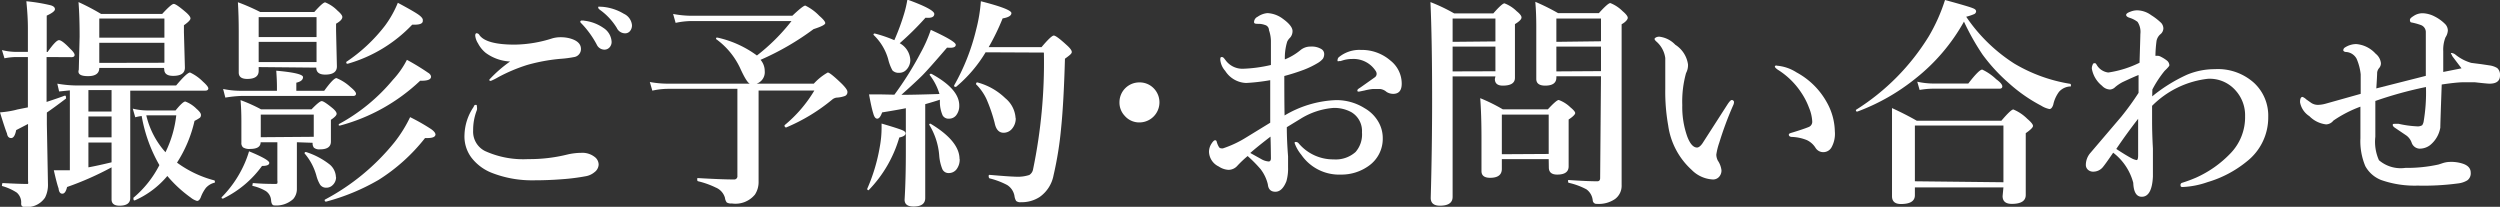
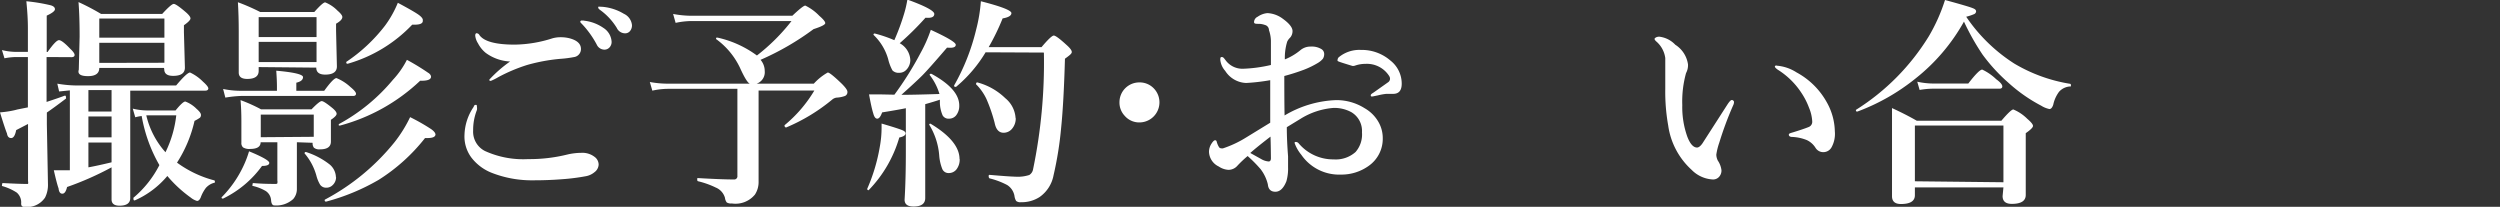
<svg xmlns="http://www.w3.org/2000/svg" viewBox="0 0 179.28 14.83">
  <rect x="0" y="0" width="179.28" height="14.83" fill="#333333" stroke="none" />
  <defs>
    <style>.cls-1{isolation:isolate;}.cls-2{fill:#fff;}</style>
  </defs>
  <title>btn</title>
  <g id="レイヤー_2" data-name="レイヤー 2">
    <g id="レイヤー_1-2" data-name="レイヤー 1">
      <g class="cls-1">
        <path class="cls-2" d="M3.34,4.09V7.31q.91-.3,1.3-.45h0c.06,0,.09,0,.09.14a.07.07,0,0,1,0,.07q-.87.66-1.37,1v.83l.08,4.32a2,2,0,0,1-.21.95,1.56,1.56,0,0,1-1.48.67c-.17,0-.25-.1-.23-.29a.93.93,0,0,0-.32-.74,3.77,3.77,0,0,0-1.05-.47.09.09,0,0,1,0-.09c0-.08,0-.12.08-.12q1.19.06,1.6.06c.1,0,.16,0,.18,0a.4.4,0,0,0,0-.2V8.89l-.85.44Q1.05,9.9.8,9.9T.5,9.57Q.36,9.23,0,8.06.71,8,1.25,7.85L2,7.7V4.09H1.15a4.66,4.66,0,0,0-.83.09L.14,3.59a4.21,4.21,0,0,0,1,.13H2V2Q2,1.19,1.89.09A12.59,12.59,0,0,1,3.64.38q.3.09.3.28t-.59.46V3.73h.06q.6-.85.82-.85t.8.61q.32.3.32.45t-.21.16ZM8,12a21.78,21.78,0,0,1-3.19,1.41q-.11.48-.34.48t-.27-.38q-.13-.36-.34-1.3l.32,0,.35,0,.48,0V6.48l-.77.08L4.11,6a8.53,8.53,0,0,0,1.39.13h7.13q.78-.93,1-.93a3.23,3.23,0,0,1,.93.66c.25.22.38.39.38.48s-.07.16-.21.16H9.34V9.15l0,5.05q0,.55-.77.55Q8,14.75,8,14.3q0-.13,0-.84T8,12Zm3.76-7.13H7.12q0,.59-.81.59T5.65,5l.06-2.37q0-1.45-.08-2.48A16.39,16.39,0,0,1,7.25,1h4.38q.66-.72.83-.72t.85.58q.35.3.35.46t-.47.49v.5l.07,2.54q0,.59-.84.59-.64,0-.64-.47ZM6.34,6.46V8H8V6.46Zm0,1.89v1.5H8V8.35ZM8,11.64V10.22H6.34V12Q6.91,11.9,8,11.64ZM11.79,2.7V1.33H7.12V2.7Zm0,1.8V3.07H7.12V4.51Zm.9,7.16a7.87,7.87,0,0,0,2.66,1.27s.06,0,.06.09,0,.08-.06.09a1.22,1.22,0,0,0-.59.37,2.64,2.64,0,0,0-.37.69c-.07.16-.16.24-.26.24a1.29,1.29,0,0,1-.45-.24A9.15,9.15,0,0,1,12,12.62a6.42,6.42,0,0,1-2.33,1.75h0c-.07,0-.1,0-.1-.14a.06.06,0,0,1,0-.05,7.52,7.52,0,0,0,1.86-2.34,10.75,10.75,0,0,1-1.27-3.52,3.14,3.14,0,0,0-.46.09l-.18-.62a4.49,4.49,0,0,0,1,.13h2.07q.52-.64.7-.64a2.24,2.24,0,0,1,.8.52c.21.18.32.33.32.43a.27.27,0,0,1-.07.21,3.28,3.28,0,0,1-.39.23A9.33,9.33,0,0,1,12.69,11.67Zm-.82-.75a8,8,0,0,0,.77-2.64H10.49A6,6,0,0,0,11.87,10.92Z" />
        <path class="cls-2" d="M19.31,11.68q0,.22-.52.22A7.46,7.46,0,0,1,16,14.24h0c-.07,0-.11,0-.11-.09a.05.05,0,0,1,0,0,8,8,0,0,0,1.57-2.25,7.28,7.28,0,0,0,.4-1.05Q19.31,11.45,19.31,11.68Zm.55-5.17V6.22q0-.48-.05-1.15,1.92.17,1.92.46t-.48.4v.58h2q.66-.91.88-.91a3.31,3.31,0,0,1,1,.64q.4.33.4.48c0,.1-.07.16-.2.16h-8A8.32,8.32,0,0,0,16.16,7L16,6.38a6.22,6.22,0,0,0,1.18.13Zm-1.31-1.7v.27q0,.58-.82.58-.61,0-.61-.46l0-2.91q0-1.18-.06-2.13a15.25,15.25,0,0,1,1.6.7h3.88q.61-.69.78-.69a2.55,2.55,0,0,1,.88.59q.35.3.35.46c0,.15-.15.31-.45.48v.51l.06,2.55q0,.59-.84.59-.64,0-.64-.5v0Zm2.74,5.39v1.71l0,1.65a1.09,1.09,0,0,1-.26.71,1.79,1.79,0,0,1-1.36.46q-.2,0-.23-.37a.86.86,0,0,0-.38-.66,3.27,3.27,0,0,0-.95-.37.07.07,0,0,1,0-.08c0-.08,0-.12.08-.12q.67.06,1.53.06c.09,0,.15,0,.17-.05a.52.52,0,0,0,0-.2V10.2H18.69q0,.48-.75.48a.84.84,0,0,1-.51-.11.42.42,0,0,1-.12-.34l0-1.51q0-.86-.06-1.54a11.21,11.21,0,0,1,1.47.66h3.62q.57-.59.73-.59t.77.5q.3.25.3.41t-.41.43v.26l0,1.3q0,.56-.78.56a.6.6,0,0,1-.44-.12.5.5,0,0,1-.09-.35v0ZM22.7,2.66V1.23H18.55V2.66ZM18.55,3V4.45H22.7V3Zm3.95,6.81V8.22h-3.8V9.84Zm1.6,2.88a.77.77,0,0,1-.23.57.63.63,0,0,1-.46.2.52.52,0,0,1-.45-.21,2.45,2.45,0,0,1-.27-.65A4.12,4.12,0,0,0,21.84,11a.06.06,0,0,1,0,0,.09.09,0,0,1,.1-.1h0a5.39,5.39,0,0,1,1.72.91A1.24,1.24,0,0,1,24.09,12.72Zm7.13-3.06q0,.27-.58.27h-.17a13.1,13.1,0,0,1-3.33,3,15.26,15.26,0,0,1-3.77,1.56s-.06,0-.09-.05a.17.17,0,0,1,0-.09.05.05,0,0,1,0,0,16.06,16.06,0,0,0,5-4.12A9.46,9.46,0,0,0,29.41,8.4a14.25,14.25,0,0,1,1.51.86Q31.23,9.48,31.23,9.66ZM30.91,5.5q0,.31-.78.29A13.36,13.36,0,0,1,24.4,9S24.34,9,24.3,9a.18.18,0,0,1,0-.1.05.05,0,0,1,0,0,13.2,13.2,0,0,0,3.88-3.18,6.22,6.22,0,0,0,1-1.43,16.64,16.64,0,0,1,1.51.92C30.82,5.28,30.91,5.4,30.91,5.5Zm-.59-4q0,.27-.59.27h-.17a10.27,10.27,0,0,1-4.62,2.8h0c-.07,0-.11,0-.11-.13a.05.05,0,0,1,0,0,11.74,11.74,0,0,0,2.78-2.6A7.52,7.52,0,0,0,28.53.2q1.23.66,1.52.88T30.32,1.45Z" />
        <path class="cls-2" d="M34.12,7.52c.05,0,.08,0,.08.13a.65.65,0,0,1,0,.24,3.89,3.89,0,0,0-.27,1.47,1.55,1.55,0,0,0,.85,1.47,6.63,6.63,0,0,0,3.1.58,11.27,11.27,0,0,0,2.81-.33,4.49,4.49,0,0,1,1-.12,1.43,1.43,0,0,1,1,.33.69.69,0,0,1,.24.52.72.72,0,0,1-.3.54,1.34,1.34,0,0,1-.64.29,14.9,14.9,0,0,1-1.65.21q-1,.08-2.06.08a7.89,7.89,0,0,1-3-.53,3.4,3.4,0,0,1-1.49-1.12,2.53,2.53,0,0,1-.48-1.62,3.74,3.74,0,0,1,.66-2Q34,7.52,34.12,7.52Zm.09-5.13s.11,0,.18.14q.5.67,2.52.67a9.16,9.16,0,0,0,2.7-.45,2.11,2.11,0,0,1,.59-.08,2.54,2.54,0,0,1,.66.08q.77.21.8.72a.58.58,0,0,1-.43.61,7.9,7.9,0,0,1-1.06.14,12.82,12.82,0,0,0-2.37.44,11.8,11.8,0,0,0-2.08.88,3.87,3.87,0,0,1-.52.26c-.07,0-.11,0-.11-.09a9.3,9.3,0,0,1,1.49-1.3,3.2,3.2,0,0,1-1.75-.62,2.16,2.16,0,0,1-.55-.68,1.26,1.26,0,0,1-.2-.55C34.08,2.43,34.12,2.38,34.2,2.38Zm7.73-.9A3,3,0,0,1,43.27,2a1.26,1.26,0,0,1,.59,1,.57.57,0,0,1-.15.4.49.49,0,0,1-.38.16.61.61,0,0,1-.54-.37,6.78,6.78,0,0,0-1-1.41c-.12-.12-.18-.19-.18-.21a.11.11,0,0,1,.08-.1h.13Zm1.28-1a3.57,3.57,0,0,1,1.52.5,1,1,0,0,1,.58.81.63.63,0,0,1-.16.45.45.45,0,0,1-.33.14A.66.66,0,0,1,44.23,2,4.46,4.46,0,0,0,43.11.77q-.2-.14-.2-.19a.11.11,0,0,1,0-.1l.13,0Z" />
        <path class="cls-2" d="M54.26,6h4.1a4,4,0,0,1,1-.8q.17,0,1,.8.41.41.41.58a.3.3,0,0,1-.17.3A2.07,2.07,0,0,1,60,7a.61.61,0,0,0-.32.14,13.09,13.09,0,0,1-3.3,2h0c-.08,0-.12-.05-.12-.16a.06.06,0,0,1,0,0,9.56,9.56,0,0,0,2.14-2.49h-4V9.92l0,3.1a1.63,1.63,0,0,1-.26.93,1.8,1.8,0,0,1-1.66.64.6.6,0,0,1-.36-.07.65.65,0,0,1-.13-.33,1.13,1.13,0,0,0-.66-.74A6.09,6.09,0,0,0,50.07,13S50,13,50,12.89s0-.12.05-.12q1.72.1,2.57.1a.23.23,0,0,0,.26-.26V6.37h-5a5.39,5.39,0,0,0-1.1.13l-.18-.62A7.13,7.13,0,0,0,47.91,6h5.86q-.23-.09-.7-1.13A5.39,5.39,0,0,0,51.35,2.8a0,0,0,0,1,0,0c0-.08,0-.12.12-.1a7.49,7.49,0,0,1,2.81,1.28,13.92,13.92,0,0,0,2.48-2.47H49.57a5.57,5.57,0,0,0-1.12.13L48.27,1a7.13,7.13,0,0,0,1.28.13h7.27q.77-.73.93-.73a3.51,3.51,0,0,1,1,.73q.43.37.43.53t-.84.43a19.25,19.25,0,0,1-3.8,2.2,1.22,1.22,0,0,1,.3.8A.87.87,0,0,1,54.26,6Z" />
        <path class="cls-2" d="M64.94,9.56q0,.21-.45.3a9,9,0,0,1-2.2,3.78l0,0a.09.09,0,0,1-.1-.1v0a12.75,12.75,0,0,0,.9-3,7.58,7.58,0,0,0,.13-1.42c0-.07,0-.16,0-.26q1.23.36,1.52.49C64.86,9.4,64.94,9.48,64.94,9.56Zm-.8-2.77a23.34,23.34,0,0,0,1.88-3,9.91,9.91,0,0,0,.73-1.65q1.79.82,1.79,1.07T68,3.42h-.09q-1.33,1.55-1.78,2T64.64,6.8q.91,0,2.73-.06a4.12,4.12,0,0,0-.7-1.36.07.07,0,0,1,0,0c0-.06,0-.09.12-.09h0q2,1.09,2,2.27a1.09,1.09,0,0,1-.23.72.64.64,0,0,1-.49.23.49.49,0,0,1-.47-.23,2.42,2.42,0,0,1-.2-.95l0-.18q-.35.12-1.05.32V9.65l0,4.55q0,.61-.84.61-.64,0-.64-.49.09-1.46.09-3.48V7.76q-.58.12-1.7.3-.16.45-.35.45t-.29-.39q-.12-.37-.3-1.35.41,0,.85,0Zm0-3.92a16.37,16.37,0,0,0,.7-1.9,7.6,7.6,0,0,0,.23-1Q67,.67,67,1t-.63.27A20.93,20.93,0,0,1,64.52,3.1a1.45,1.45,0,0,1,.76,1.21A1,1,0,0,1,65,5a.68.68,0,0,1-.52.22A.61.61,0,0,1,64,5.05a3.22,3.22,0,0,1-.31-.82,3.85,3.85,0,0,0-1.05-1.73.05.05,0,0,1,0,0q0-.12.12-.09A9.41,9.41,0,0,1,64.13,2.88Zm4.68,8.53a1.14,1.14,0,0,1-.24.76.69.69,0,0,1-.54.25.48.48,0,0,1-.47-.3,3.31,3.31,0,0,1-.22-1,4.93,4.93,0,0,0-.71-2.16,0,0,0,0,1,0,0c0-.05,0-.08.09-.08l0,0Q68.81,10.12,68.81,11.41Zm1.86-7.65a9.75,9.75,0,0,1-2.12,2.48l0,0c-.09,0-.14,0-.14-.1v0a15.3,15.3,0,0,0,1.58-4A11.18,11.18,0,0,0,70.34.09q2.19.56,2.19.85c0,.18-.21.31-.63.38a16.22,16.22,0,0,1-1,2.06h3.79q.7-.83.88-.83t.91.67c.25.22.38.39.38.51s-.16.24-.49.48q-.09,3.15-.27,4.92a25,25,0,0,1-.55,3.45,2.45,2.45,0,0,1-1,1.55,2.35,2.35,0,0,1-1.34.37.46.46,0,0,1-.34-.09.9.9,0,0,1-.12-.36,1.17,1.17,0,0,0-.52-.78,5.52,5.52,0,0,0-1.27-.48s-.06-.05-.06-.13,0-.12.06-.12q1.4.12,1.85.13a2.69,2.69,0,0,0,1-.12.6.6,0,0,0,.27-.39,37.68,37.68,0,0,0,.78-8.39Zm2.16,4.72a1.13,1.13,0,0,1-.27.77.78.78,0,0,1-.6.28q-.5,0-.64-.7a11.28,11.28,0,0,0-.59-1.72,3.72,3.72,0,0,0-.69-1A.09.09,0,0,1,70,6a.08.08,0,0,1,.09-.09h0a4.55,4.55,0,0,1,2,1.13A2,2,0,0,1,72.83,8.48Z" />
        <path class="cls-2" d="M81.7,5.91a1.4,1.4,0,0,1,1.08.47,1.44,1.44,0,0,1-1.08,2.4,1.37,1.37,0,0,1-1.05-.48,1.38,1.38,0,0,1-.37-1A1.42,1.42,0,0,1,81.7,5.91Z" />
-         <path class="cls-2" d="M92.12,8.28a7.73,7.73,0,0,1,3.68-1.1,3.77,3.77,0,0,1,2.06.58,2.64,2.64,0,0,1,1,1,2.31,2.31,0,0,1,.3,1.13,2.37,2.37,0,0,1-1,2,3.35,3.35,0,0,1-2,.63,3.29,3.29,0,0,1-2.84-1.42,2.75,2.75,0,0,1-.48-.84c0-.05,0-.08.09-.08a.27.27,0,0,1,.21.11,3.23,3.23,0,0,0,2.5,1.14,2.13,2.13,0,0,0,1.57-.53,1.91,1.91,0,0,0,.46-1.41,1.56,1.56,0,0,0-.77-1.45,2.54,2.54,0,0,0-1.28-.3,5.22,5.22,0,0,0-2.34.77l-1,.61q0,.94.09,2.09,0,.58,0,.79a3.31,3.31,0,0,1-.12,1q-.3.75-.79.75t-.54-.53a2.89,2.89,0,0,0-.52-1.09,9.71,9.71,0,0,0-.93-.94,8.23,8.23,0,0,0-.73.69.85.85,0,0,1-.64.3,1.37,1.37,0,0,1-.7-.24,1.21,1.21,0,0,1-.7-1.05,1.08,1.08,0,0,1,.2-.62q.14-.21.23-.21c.06,0,.1,0,.13.13a1.42,1.42,0,0,0,.17.38.24.24,0,0,0,.18.07h.09a7.73,7.73,0,0,0,1.66-.78L91.09,8.8q0-.51,0-1.74,0-.87,0-1.31a14.25,14.25,0,0,1-1.73.2,1.86,1.86,0,0,1-1.5-.87,1.4,1.4,0,0,1-.35-.78c0-.14,0-.21.11-.21s.16.09.3.27a1.49,1.49,0,0,0,1.22.57,10.2,10.2,0,0,0,2-.27V2.92A2.54,2.54,0,0,0,91,2.16a.38.38,0,0,0-.29-.37,1.34,1.34,0,0,0-.41-.08c-.25,0-.37,0-.37-.13a.44.44,0,0,1,.26-.38,1.44,1.44,0,0,1,.7-.26A2,2,0,0,1,92,1.35q.69.5.69.88a.72.72,0,0,1-.14.43l-.12.13a1.18,1.18,0,0,0-.12.19,3.92,3.92,0,0,0-.17,1.28,4.25,4.25,0,0,0,1.1-.65A1.12,1.12,0,0,1,94,3.34a1.32,1.32,0,0,1,.76.18.41.41,0,0,1,.2.34.62.62,0,0,1-.09.35,1.42,1.42,0,0,1-.34.29A6.4,6.4,0,0,1,93.51,5a14.73,14.73,0,0,1-1.41.45Q92.1,7.42,92.12,8.28Zm-1,1.51q-1,.77-1.46,1.18l.79.44a1.24,1.24,0,0,0,.53.17c.1,0,.16-.08.16-.23Q91.13,10.3,91.11,9.79Zm4.8-5.45A.29.29,0,0,1,96,4.11a2.32,2.32,0,0,1,1.59-.53,3.14,3.14,0,0,1,2.13.77A2.1,2.1,0,0,1,100.52,6q0,.73-.61.73a.89.89,0,0,1-.48-.14.84.84,0,0,0-.48-.21l-.49,0a4.19,4.19,0,0,0-.61.11l-.39.08c-.08,0-.12,0-.12-.08s.07-.12.21-.21l1.06-.75a.31.31,0,0,0,.11-.21.36.36,0,0,0-.06-.22,1.89,1.89,0,0,0-1.7-.87,2.22,2.22,0,0,0-.67.1l-.16.05-.1,0C95.94,4.41,95.91,4.39,95.91,4.34Z" />
-         <path class="cls-2" d="M107.24,5.48h-3.07v8.64q0,.63-.91.63-.66,0-.66-.56.1-3.52.1-7.1,0-4.25-.12-6.94a12.55,12.55,0,0,1,1.7.81h2.81q.63-.72.8-.72a2.52,2.52,0,0,1,.87.56q.35.28.35.45c0,.14-.16.29-.47.48v.64l0,3.21q0,.56-.87.56-.57,0-.57-.48Zm0-2.51V1.33h-3.07V3Zm0,2.14V3.34h-3.07V5.12Zm3.82,6.3H107.7v.7q0,.64-.84.64-.62,0-.62-.48l0-2.36q0-1.66-.09-2.87a12.59,12.59,0,0,1,1.62.8H111q.62-.67.78-.67a2.35,2.35,0,0,1,.84.53c.22.18.34.32.34.41s-.16.26-.47.46v.55l0,2.81q0,.59-.82.59-.6,0-.6-.51Zm0-.37V8.22H107.7v2.84Zm3.75-5.57h-3.2v.09q0,.58-.8.58-.64,0-.64-.48l0-3.73q0-1-.07-1.8a15.25,15.25,0,0,1,1.63.81h2.93q.65-.72.82-.72a2.59,2.59,0,0,1,.88.58c.25.21.37.37.37.48s-.15.3-.44.46V2.84l0,10.43a1.18,1.18,0,0,1-.47,1,2.06,2.06,0,0,1-1.3.35.27.27,0,0,1-.3-.23,1.11,1.11,0,0,0-.45-.81,5,5,0,0,0-1.27-.47s-.05,0-.05-.11,0-.09.05-.09q1.34.09,2.05.09c.13,0,.2-.08.2-.23Zm0-2.51V1.33h-3.2V3Zm0,2.14V3.34h-3.2V5.12Z" />
+         <path class="cls-2" d="M92.12,8.28a7.73,7.73,0,0,1,3.68-1.1,3.77,3.77,0,0,1,2.06.58,2.64,2.64,0,0,1,1,1,2.31,2.31,0,0,1,.3,1.13,2.37,2.37,0,0,1-1,2,3.35,3.35,0,0,1-2,.63,3.29,3.29,0,0,1-2.84-1.42,2.75,2.75,0,0,1-.48-.84c0-.05,0-.08.09-.08a.27.27,0,0,1,.21.11,3.23,3.23,0,0,0,2.5,1.14,2.13,2.13,0,0,0,1.57-.53,1.91,1.91,0,0,0,.46-1.41,1.56,1.56,0,0,0-.77-1.45,2.54,2.54,0,0,0-1.28-.3,5.22,5.22,0,0,0-2.34.77l-1,.61q0,.94.09,2.09,0,.58,0,.79a3.31,3.31,0,0,1-.12,1q-.3.75-.79.75t-.54-.53a2.89,2.89,0,0,0-.52-1.09,9.71,9.71,0,0,0-.93-.94,8.23,8.23,0,0,0-.73.69.85.85,0,0,1-.64.3,1.37,1.37,0,0,1-.7-.24,1.21,1.21,0,0,1-.7-1.05,1.08,1.08,0,0,1,.2-.62q.14-.21.23-.21c.06,0,.1,0,.13.13a1.42,1.42,0,0,0,.17.38.24.24,0,0,0,.18.07h.09a7.73,7.73,0,0,0,1.66-.78L91.09,8.8q0-.51,0-1.74,0-.87,0-1.31a14.25,14.25,0,0,1-1.73.2,1.86,1.86,0,0,1-1.5-.87,1.4,1.4,0,0,1-.35-.78c0-.14,0-.21.11-.21s.16.09.3.27a1.49,1.49,0,0,0,1.22.57,10.2,10.2,0,0,0,2-.27V2.92A2.54,2.54,0,0,0,91,2.16a.38.38,0,0,0-.29-.37,1.34,1.34,0,0,0-.41-.08c-.25,0-.37,0-.37-.13a.44.44,0,0,1,.26-.38,1.44,1.44,0,0,1,.7-.26A2,2,0,0,1,92,1.35q.69.5.69.88a.72.72,0,0,1-.14.43l-.12.13a1.18,1.18,0,0,0-.12.19,3.92,3.92,0,0,0-.17,1.28,4.25,4.25,0,0,0,1.1-.65A1.12,1.12,0,0,1,94,3.34a1.32,1.32,0,0,1,.76.18.41.41,0,0,1,.2.34.62.62,0,0,1-.09.35,1.42,1.42,0,0,1-.34.29A6.4,6.4,0,0,1,93.51,5a14.73,14.73,0,0,1-1.41.45Q92.1,7.42,92.12,8.28Zm-1,1.51q-1,.77-1.46,1.18l.79.44a1.24,1.24,0,0,0,.53.17c.1,0,.16-.08.16-.23Q91.13,10.3,91.11,9.79Zm4.8-5.45A.29.29,0,0,1,96,4.11a2.32,2.32,0,0,1,1.59-.53,3.14,3.14,0,0,1,2.13.77A2.1,2.1,0,0,1,100.52,6q0,.73-.61.73l-.49,0a4.19,4.19,0,0,0-.61.11l-.39.08c-.08,0-.12,0-.12-.08s.07-.12.21-.21l1.06-.75a.31.31,0,0,0,.11-.21.36.36,0,0,0-.06-.22,1.89,1.89,0,0,0-1.7-.87,2.22,2.22,0,0,0-.67.1l-.16.05-.1,0C95.94,4.41,95.91,4.39,95.91,4.34Z" />
        <path class="cls-2" d="M124.29,7.55a24.34,24.34,0,0,0-1,2.69,4.59,4.59,0,0,0-.21.85,1,1,0,0,0,.11.43,1.55,1.55,0,0,1,.26.69.67.67,0,0,1-.17.47.57.57,0,0,1-.44.19,2.29,2.29,0,0,1-1.53-.69A5.28,5.28,0,0,1,119.63,9a13.76,13.76,0,0,1-.21-2.62l0-1.45c0-.29,0-.54,0-.77a1.9,1.9,0,0,0-.66-1.2c-.07-.07-.11-.13-.11-.17s.11-.16.34-.16a1.88,1.88,0,0,1,1.15.58,2,2,0,0,1,.91,1.41,1.19,1.19,0,0,1-.14.62,7.6,7.6,0,0,0-.27,2.3A6.31,6.31,0,0,0,121,9.8q.3.78.7.78.17,0,.38-.29l1.8-2.8q.21-.32.31-.32t.16.12A.55.55,0,0,1,124.29,7.55Zm3.13-2.84a3.05,3.05,0,0,1,1.41.48A5.41,5.41,0,0,1,131,7.33a4.42,4.42,0,0,1,.58,2.09,2,2,0,0,1-.24,1.15.67.67,0,0,1-.55.34.65.65,0,0,1-.59-.3,1.47,1.47,0,0,0-.62-.56,3.14,3.14,0,0,0-1.06-.23c-.16,0-.24-.07-.24-.16s.1-.11.3-.17q.75-.23,1.12-.38a.4.4,0,0,0,.26-.38,2.91,2.91,0,0,0-.23-1,5.1,5.1,0,0,0-.54-1.06A5.51,5.51,0,0,0,127.49,5c-.14-.1-.21-.17-.21-.23S127.33,4.7,127.42,4.7Z" />
        <path class="cls-2" d="M140.84,1.55a13.66,13.66,0,0,1-3.45,4.06A14.91,14.91,0,0,1,133.2,8h0c-.07,0-.11,0-.11-.12a.05.05,0,0,1,0,0,16.28,16.28,0,0,0,5.23-5.28A12.53,12.53,0,0,0,139.48,0q1.73.47,2,.59c.16.06.23.13.23.23a.23.23,0,0,1-.16.2,3.44,3.44,0,0,1-.55.18,11.85,11.85,0,0,0,3.45,3.36,11.34,11.34,0,0,0,4,1.45s.06,0,.06.1,0,.09-.06.09a1.15,1.15,0,0,0-.79.38,2.38,2.38,0,0,0-.42.94c-.07.2-.16.3-.27.3a1.79,1.79,0,0,1-.59-.24A11.23,11.23,0,0,1,144,5.91a12.41,12.41,0,0,1-1.83-2A17.24,17.24,0,0,1,140.84,1.55Zm2.83,11.89h-6.35V14q0,.63-1,.63-.64,0-.64-.56l0-3.54q0-1.36,0-2.78,1,.46,1.78.91h6.06q.69-.81.86-.81a3.11,3.11,0,0,1,1,.67q.41.35.41.51t-.52.52v.73l0,3.7q0,.64-1,.64-.66,0-.66-.56Zm0-.37V9h-6.35v4Zm-.08-6.87c0,.1-.07.16-.2.16h-4.8a5.76,5.76,0,0,0-.93.09l-.17-.59a5.52,5.52,0,0,0,1.13.13h2.53q.77-1,1-1a3.72,3.72,0,0,1,1,.69Q143.59,6,143.59,6.2Z" />
-         <path class="cls-2" d="M154.34,6.91a11.35,11.35,0,0,1,2.49-1.55,5.15,5.15,0,0,1,2-.4,3.87,3.87,0,0,1,2.83,1,3.2,3.2,0,0,1,1,2.42,4,4,0,0,1-1.54,3.2,8,8,0,0,1-2.81,1.48,6.15,6.15,0,0,1-1.76.35c-.12,0-.18,0-.18-.14a.15.15,0,0,1,.11-.16,10.18,10.18,0,0,0,1-.37A7.86,7.86,0,0,0,159.95,11,3.72,3.72,0,0,0,161,8.34a2.65,2.65,0,0,0-.67-1.84,2.47,2.47,0,0,0-2-.85,6.71,6.71,0,0,0-4,1.94V8.66q0,.91.06,2c0,.19,0,.43,0,.72s0,.32,0,.37q0,.45,0,.91-.07,1.45-.8,1.45-.57,0-.61-1a4,4,0,0,0-1.44-2.16q-.57.84-.77,1.07a.89.89,0,0,1-.67.29.54.54,0,0,1-.36-.13.46.46,0,0,1-.16-.36,1.32,1.32,0,0,1,.34-.87l2.2-2.58a19.57,19.57,0,0,0,1.24-1.71q0-.55,0-.91V5.38q-.25.09-1.15.51a3,3,0,0,0-.52.35.59.59,0,0,1-.37.18.81.81,0,0,1-.58-.27,2,2,0,0,1-.73-1.23.61.61,0,0,1,.07-.3c0-.06.08-.09.13-.09s.08,0,.16.14a1.11,1.11,0,0,0,.82.53,7.56,7.56,0,0,0,2.24-.7q.06-1.92.06-2.06a1.3,1.3,0,0,0-.2-.87,1.85,1.85,0,0,0-.59-.3c-.15-.05-.23-.12-.23-.2s.1-.16.3-.23a1.33,1.33,0,0,1,.5-.1,1.76,1.76,0,0,1,1,.35,4.28,4.28,0,0,1,.71.55.61.61,0,0,1,.16.4.56.56,0,0,1-.23.43.85.85,0,0,0-.26.46A9.17,9.17,0,0,0,154.57,4l.16,0a.52.52,0,0,1,.23.07,2.45,2.45,0,0,1,.43.27.45.45,0,0,1,.18.34v0q0,.08-.34.4a7.88,7.88,0,0,0-.88,1.34Zm-2.58,3.77q.67.44,1.08.66a1.19,1.19,0,0,0,.38.14c.07,0,.11-.11.11-.34q0-1.63,0-2.62Q152.49,9.6,151.77,10.67Z" />
-         <path class="cls-2" d="M175.81,3.8a.53.53,0,0,1,.29.13,3.21,3.21,0,0,0,1.12.58l.71.09.6.09a1.44,1.44,0,0,1,.55.19.64.64,0,0,1,.2.53q0,.59-.75.59-.17,0-1.05-.1l-.49,0h-.34q-.47,0-1.55.16Q175,8.87,175,9.15a2.06,2.06,0,0,1-.75,1.27,1.23,1.23,0,0,1-.75.24.63.63,0,0,1-.56-.44,1.08,1.08,0,0,0-.37-.5l-.77-.52c-.14-.09-.21-.16-.21-.23s0-.09.15-.09l.14,0,.14,0a7.26,7.26,0,0,0,1.3.18.62.62,0,0,0,.38-.08.73.73,0,0,0,.1-.24,12.35,12.35,0,0,0,.17-2.5,28.27,28.27,0,0,0-3.63,1q0,.24,0,1.57,0,.76,0,1a3.21,3.21,0,0,0,.26,1.68,2.4,2.4,0,0,0,1.89.55,10.56,10.56,0,0,0,2.37-.24l.25-.08a1.81,1.81,0,0,1,.6-.11,2.68,2.68,0,0,1,.91.13q.56.19.56.64a.62.62,0,0,1-.24.55,1.61,1.61,0,0,1-.64.22,18.4,18.4,0,0,1-2.92.16,7.25,7.25,0,0,1-2.62-.4,2.21,2.21,0,0,1-1.14-1,4.63,4.63,0,0,1-.35-2q0-.41,0-1.16t0-1.1a8.72,8.72,0,0,0-1.94,1,.68.68,0,0,1-.52.27,2,2,0,0,1-1.2-.59,1.5,1.5,0,0,1-.67-1c0-.25.06-.38.18-.38a.84.84,0,0,1,.27.18l.37.26a.88.88,0,0,0,.48.13,2.25,2.25,0,0,0,.52-.08l.82-.23,1.71-.48q0-.5,0-1.4A3.82,3.82,0,0,0,169,4.22a.92.92,0,0,0-.73-.49c-.15,0-.23-.07-.23-.13a.25.25,0,0,1,.13-.2,1.51,1.51,0,0,1,.8-.24,2.11,2.11,0,0,1,1.39.69,1,1,0,0,1,.38.67.51.51,0,0,1-.11.34.62.62,0,0,0-.16.34q0,.22-.06,1.14l3.55-.9V4.2q0-1.38,0-1.87a.54.54,0,0,0-.37-.54,4.58,4.58,0,0,0-.66-.18c-.07,0-.11-.08-.11-.18s.1-.18.29-.3a1.14,1.14,0,0,1,.64-.18,2,2,0,0,1,.84.23,2.9,2.9,0,0,1,.74.53.67.67,0,0,1,.21.48,1,1,0,0,1-.17.49,2.43,2.43,0,0,0-.16,1q0,.56,0,1.48l1.31-.26-.59-.78a.66.66,0,0,1-.12-.21C175.73,3.84,175.76,3.8,175.81,3.8Z" />
      </g>
    </g>
  </g>
</svg>